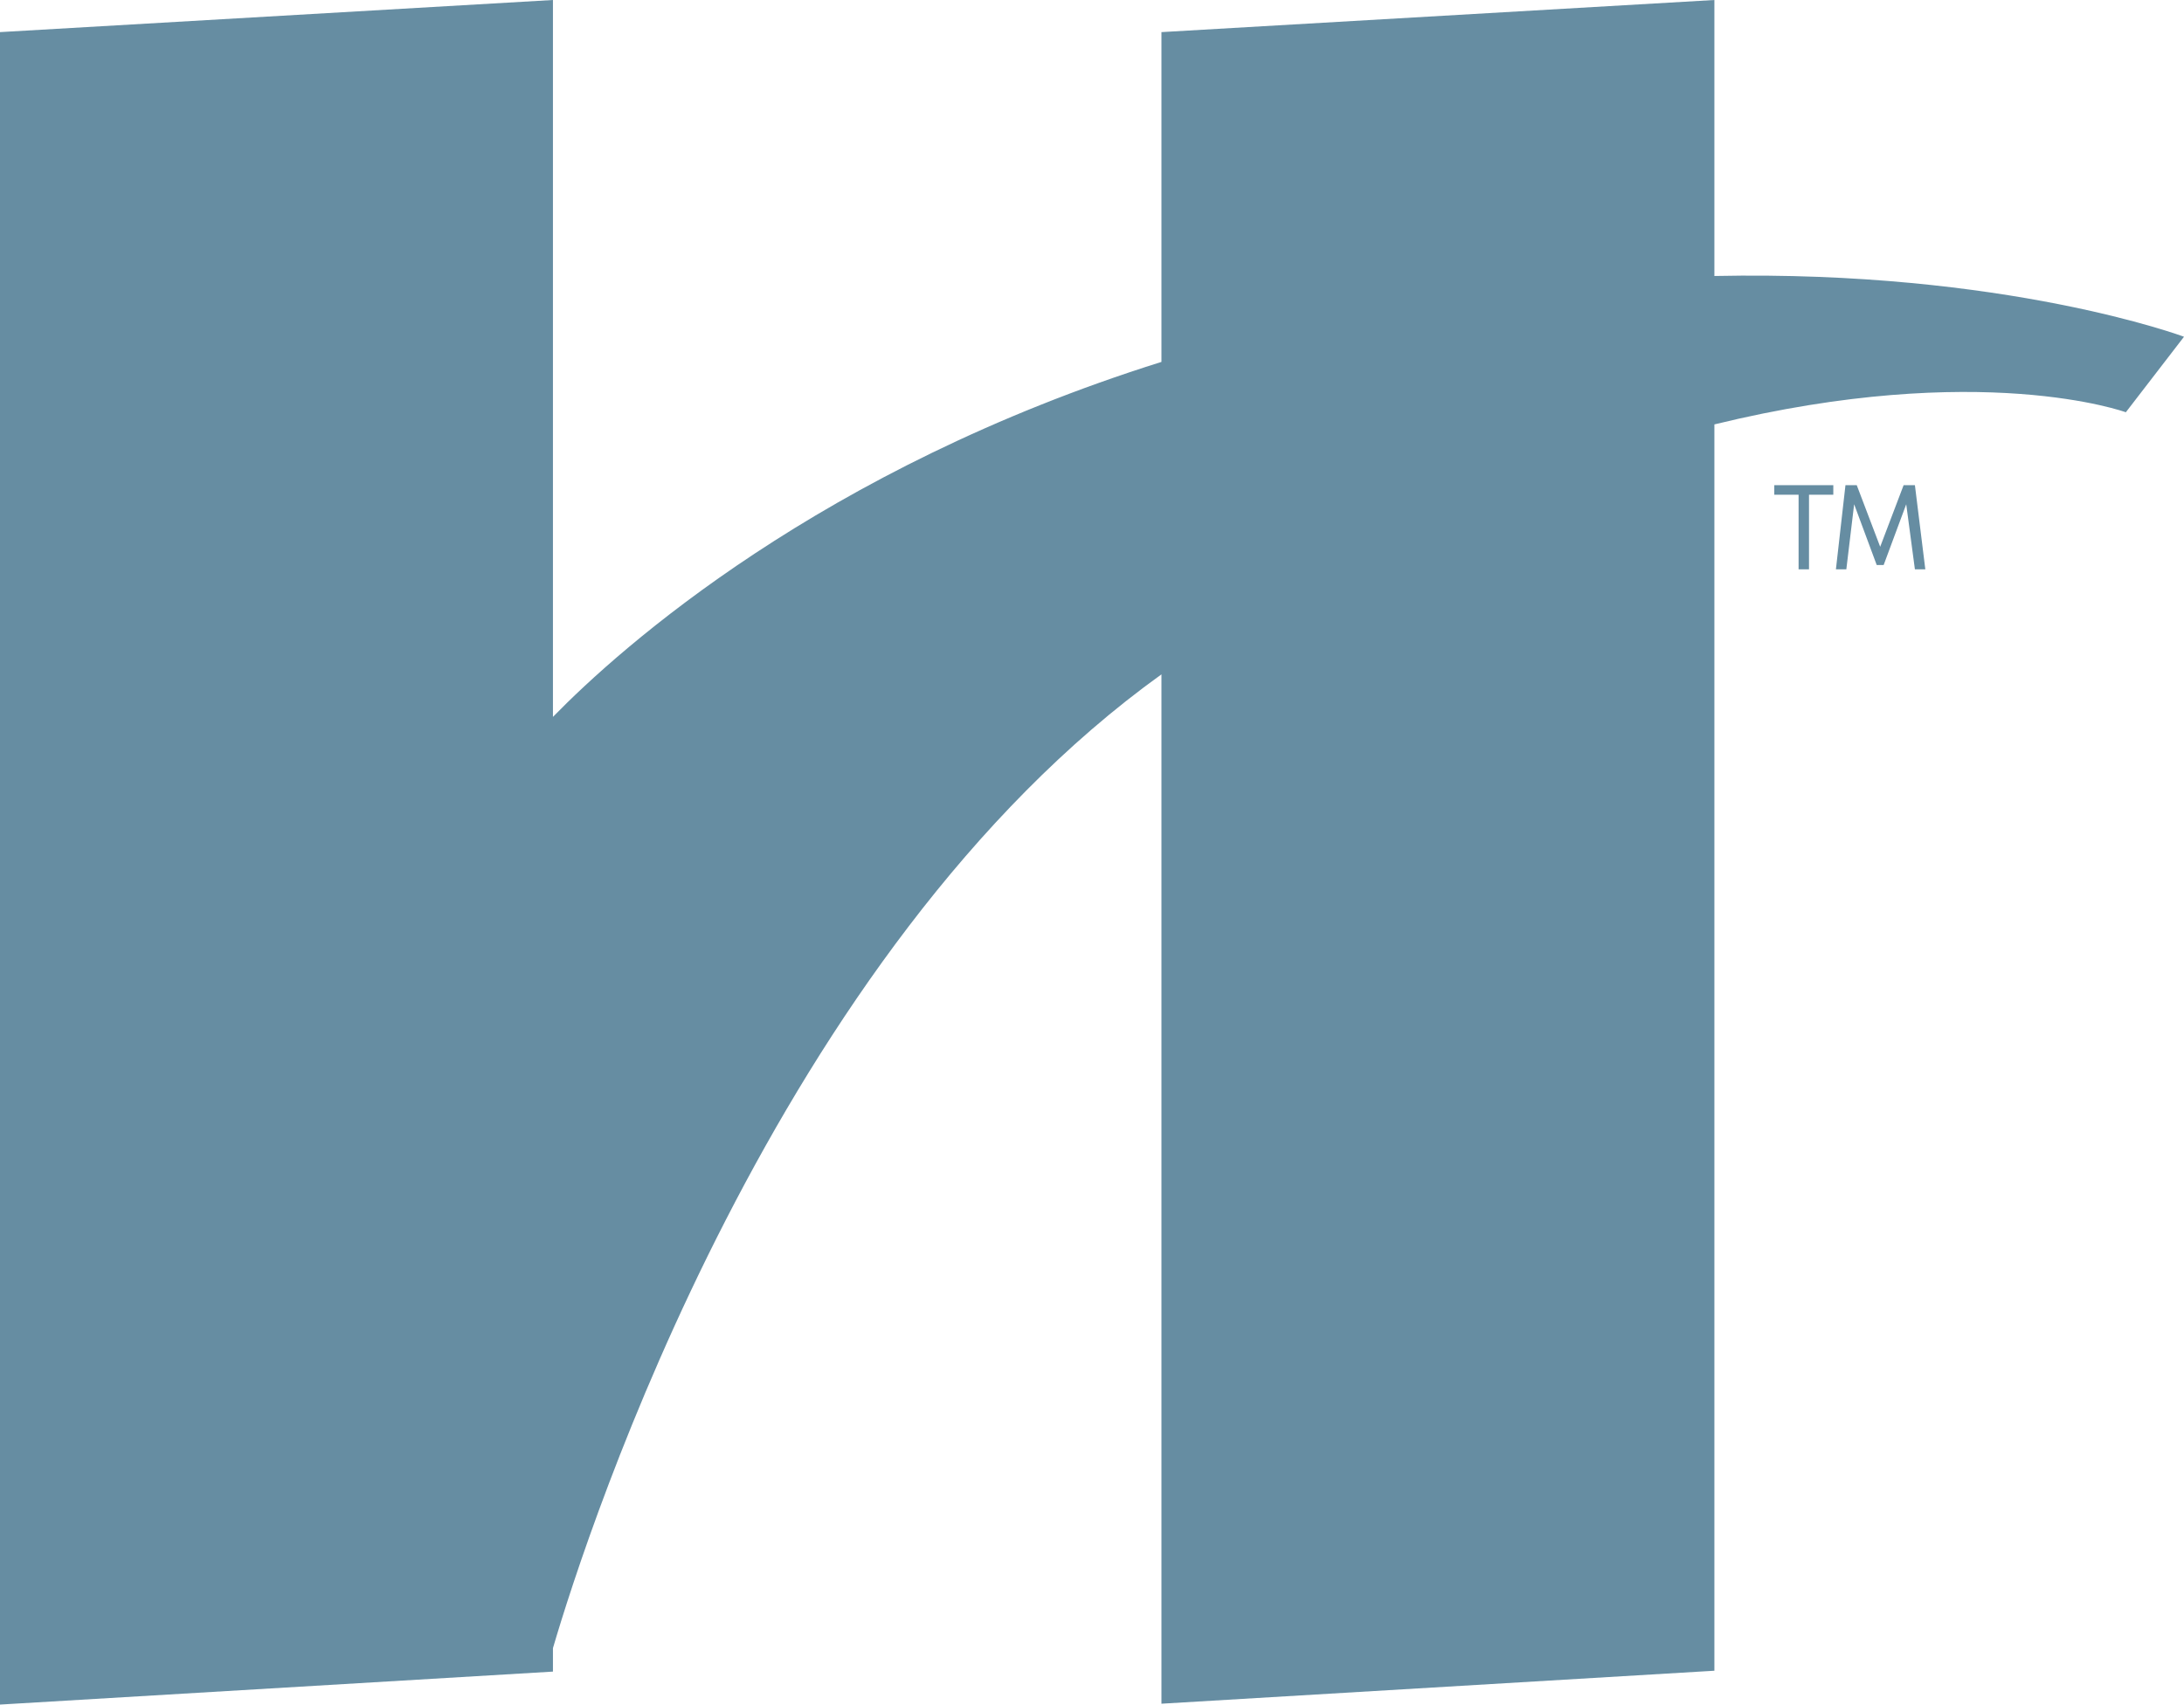
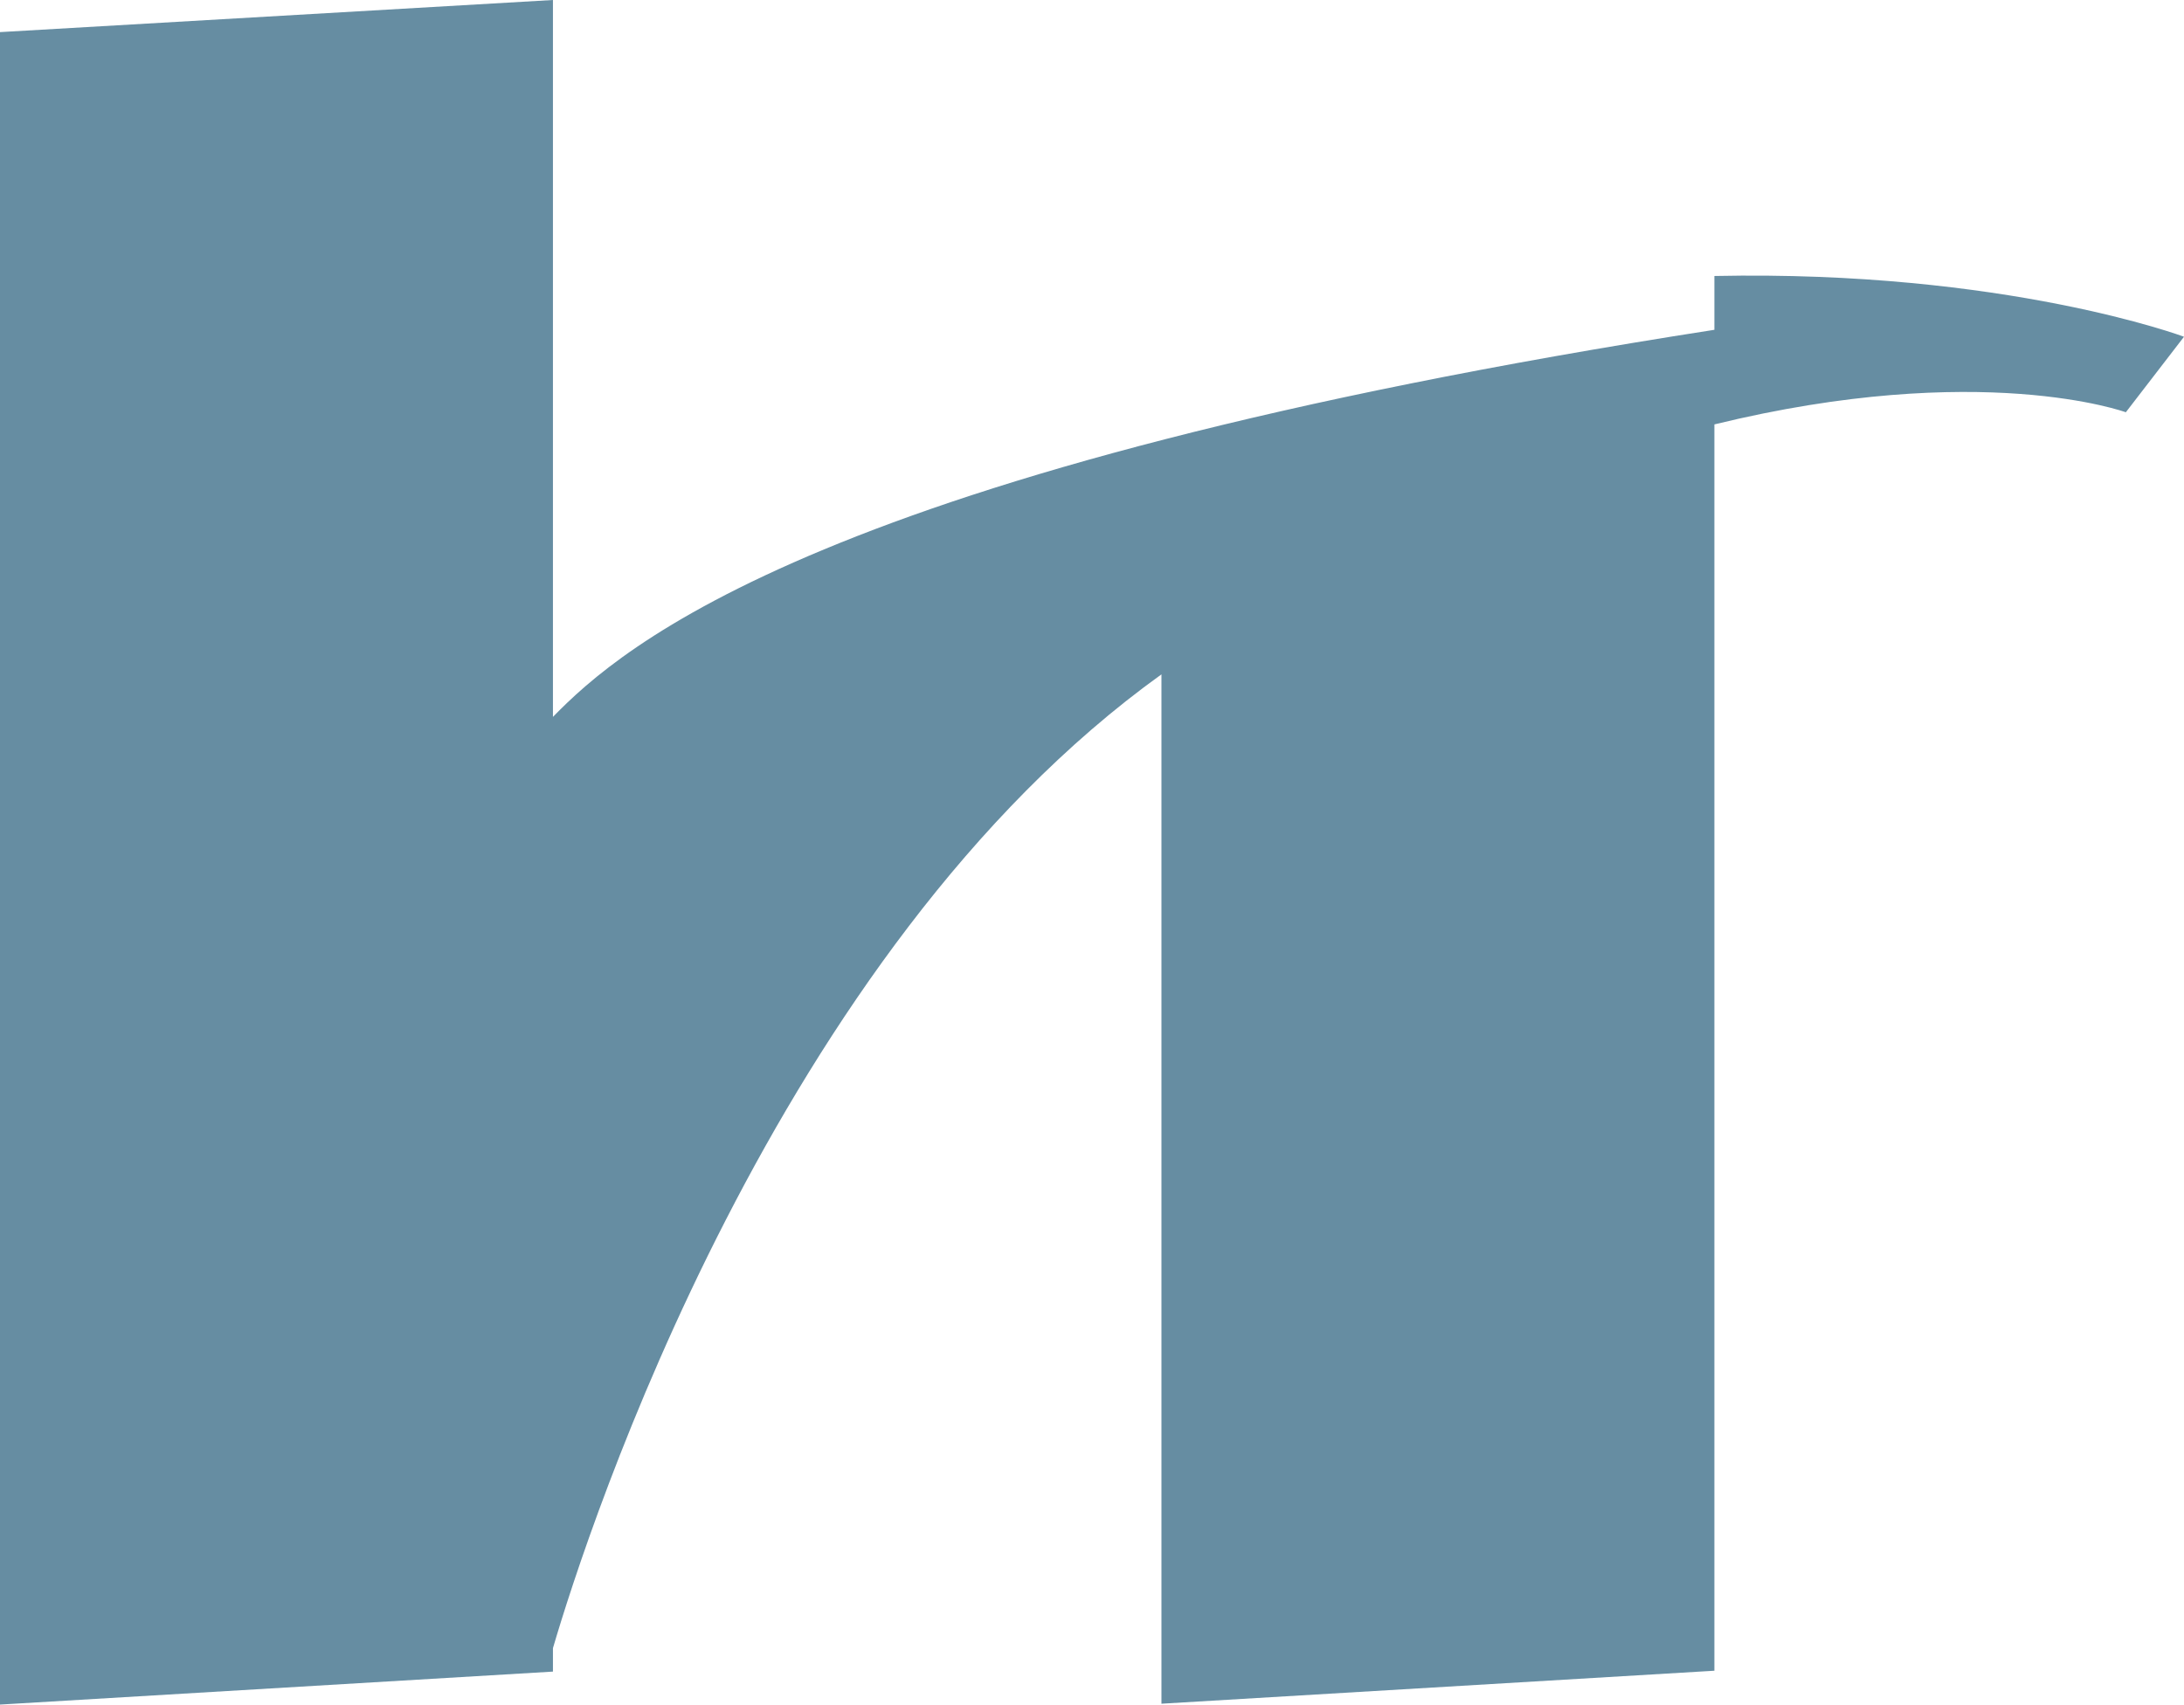
<svg xmlns="http://www.w3.org/2000/svg" version="1.1" id="Layer_1" x="0px" y="0px" viewBox="0 0 251.6 196.4" style="enable-background:new 0 0 251.6 196.4;" xml:space="preserve">
  <style type="text/css">
	.st0{fill:#668DA2;}
</style>
  <g>
    <g>
-       <path class="st0" d="M197.5,31.8V0l-63.7,3.7v38C94.6,54,71.5,74.6,63.7,82.6V0L0,3.7v192.7l63.7-3.8v-2.7    c4.1-14,25.7-80.3,70.1-112.2v118.6l63.7-3.8V48.9c30.7-7.5,47.4-1.4,47.4-1.4l6.7-8.7C251.6,38.8,231,31.1,197.5,31.8z" />
+       <path class="st0" d="M197.5,31.8V0v38C94.6,54,71.5,74.6,63.7,82.6V0L0,3.7v192.7l63.7-3.8v-2.7    c4.1-14,25.7-80.3,70.1-112.2v118.6l63.7-3.8V48.9c30.7-7.5,47.4-1.4,47.4-1.4l6.7-8.7C251.6,38.8,231,31.1,197.5,31.8z" />
      <g>
-         <path class="st0" d="M207.2,65.6V57h-2.8v-1.1h6.8V57h-2.8v8.6H207.2z M211.5,65.6l1.1-9.7h1.3l2.7,7.1l2.7-7.1h1.3l1.2,9.7h-1.2     l-1-7.5l-2.6,7h-0.8l-2.6-7l-0.9,7.5H211.5z" />
-       </g>
+         </g>
    </g>
  </g>
</svg>